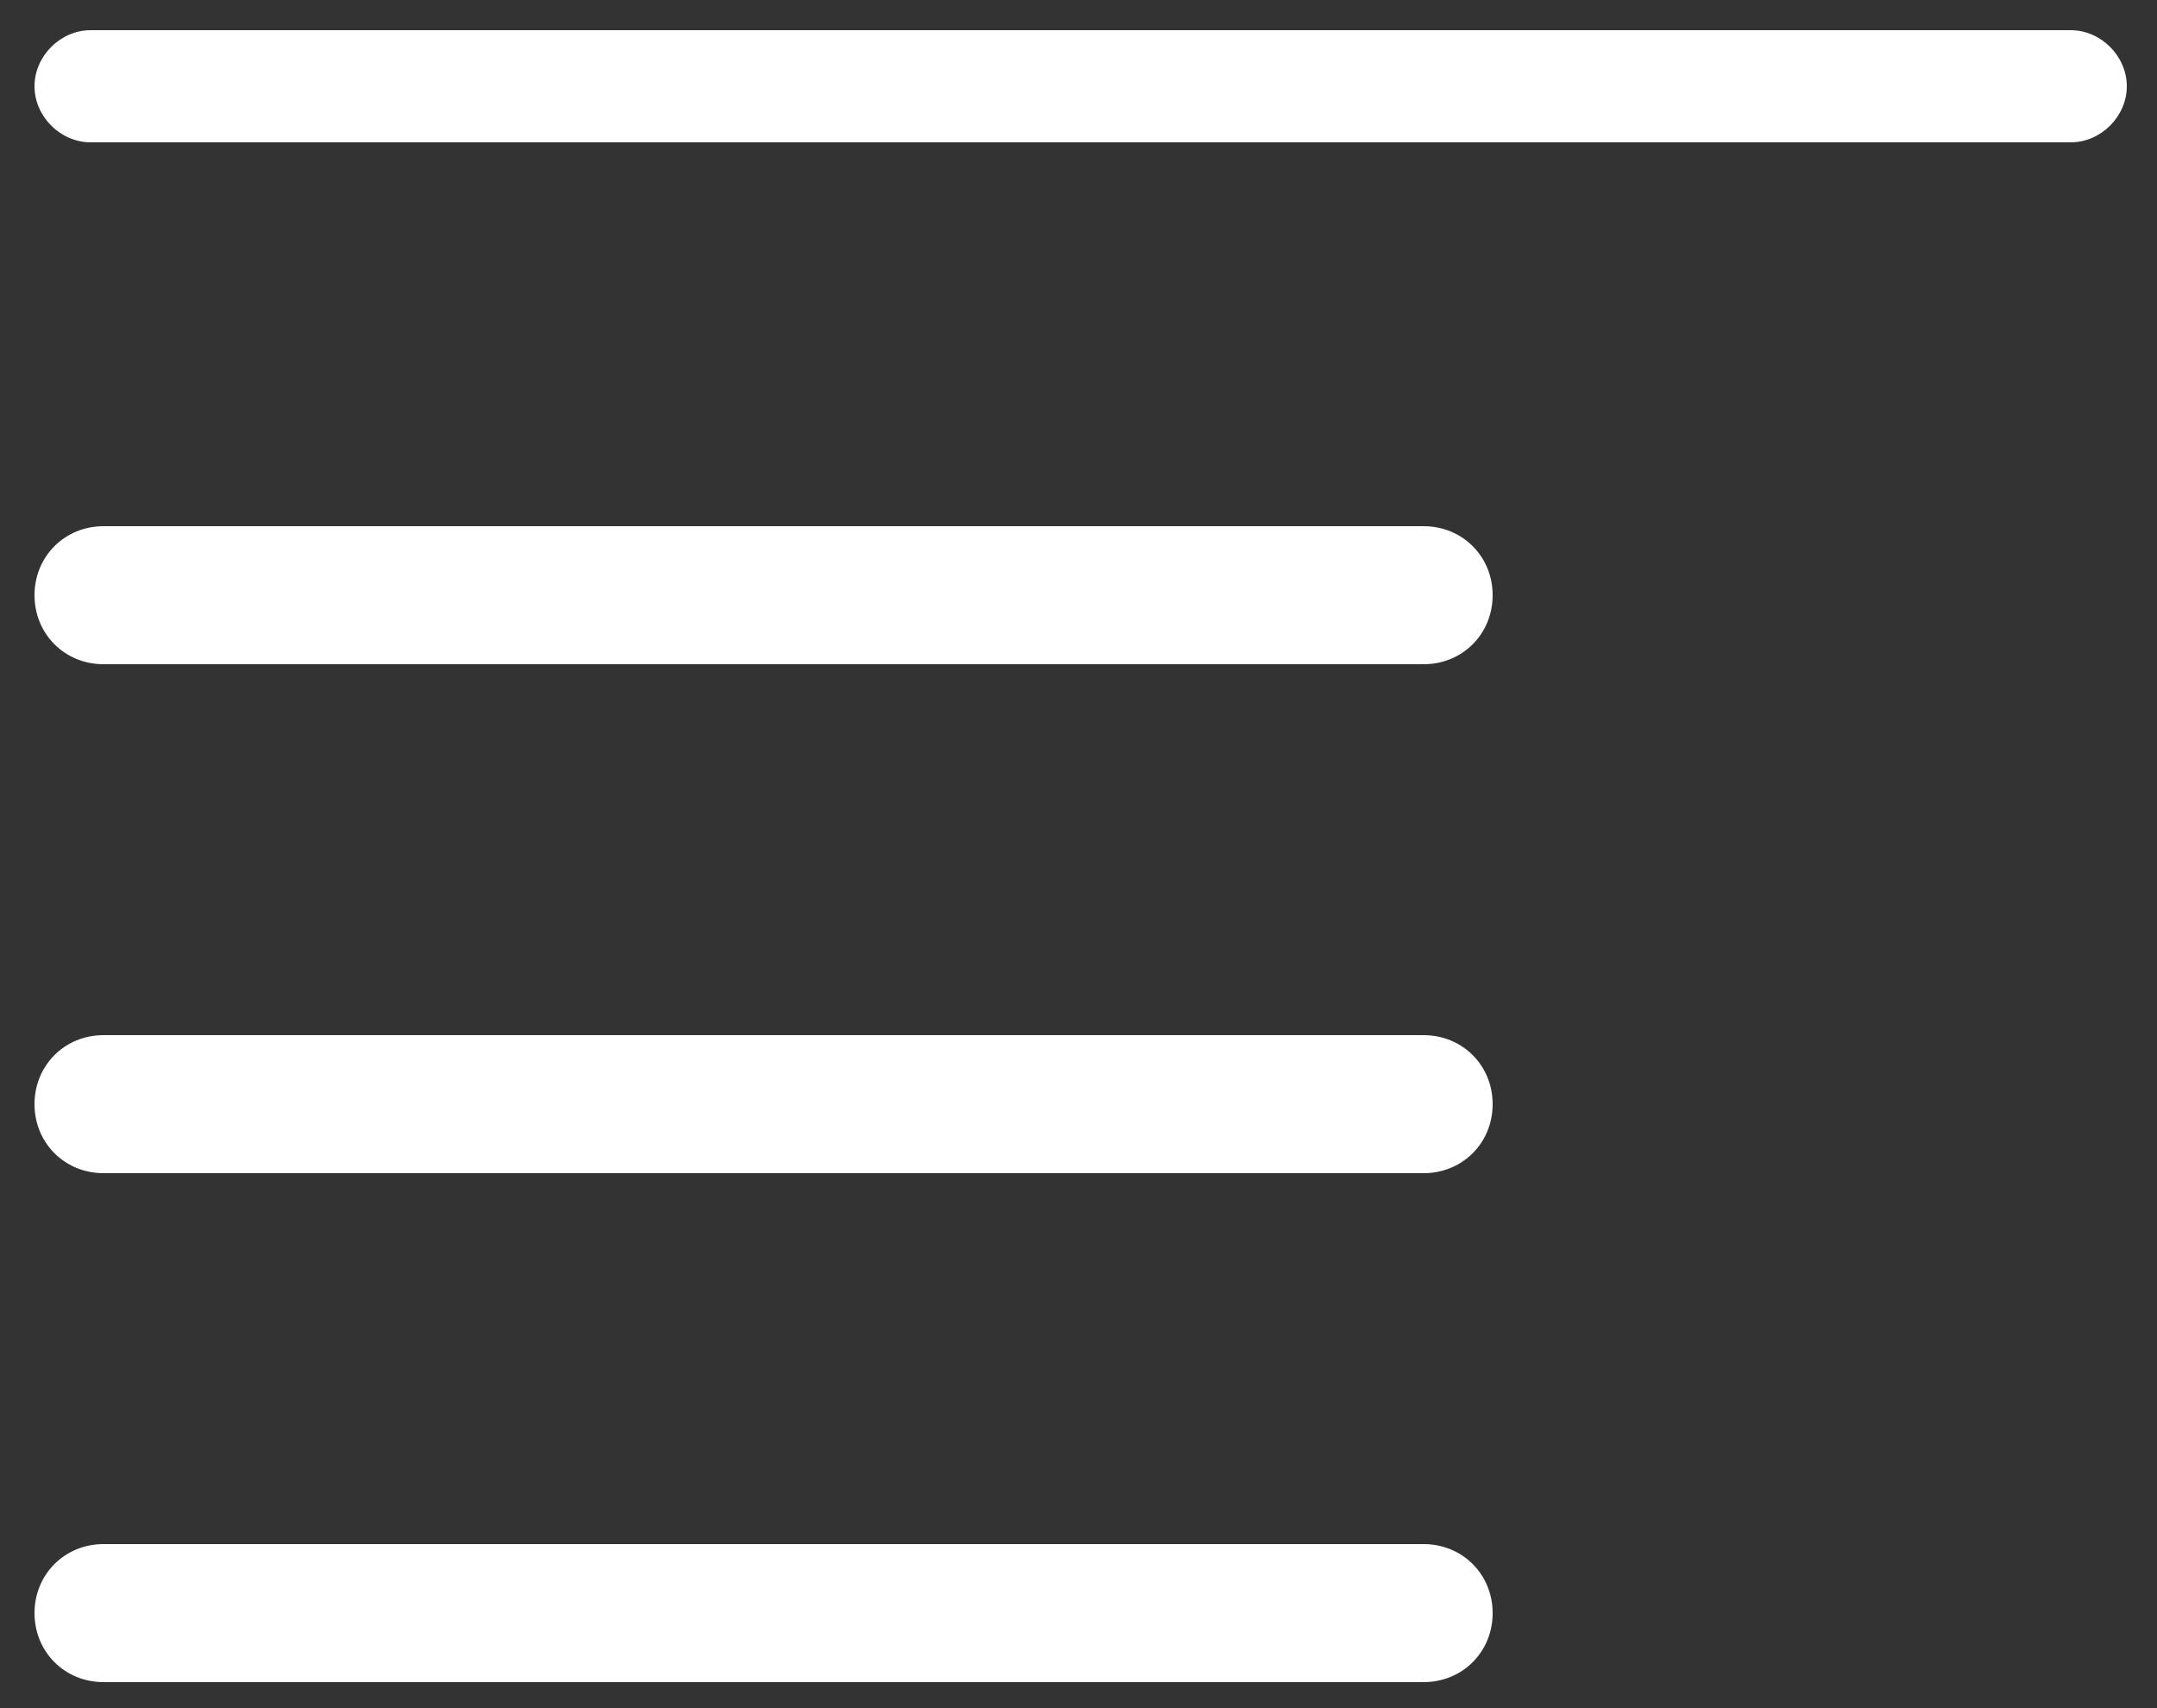
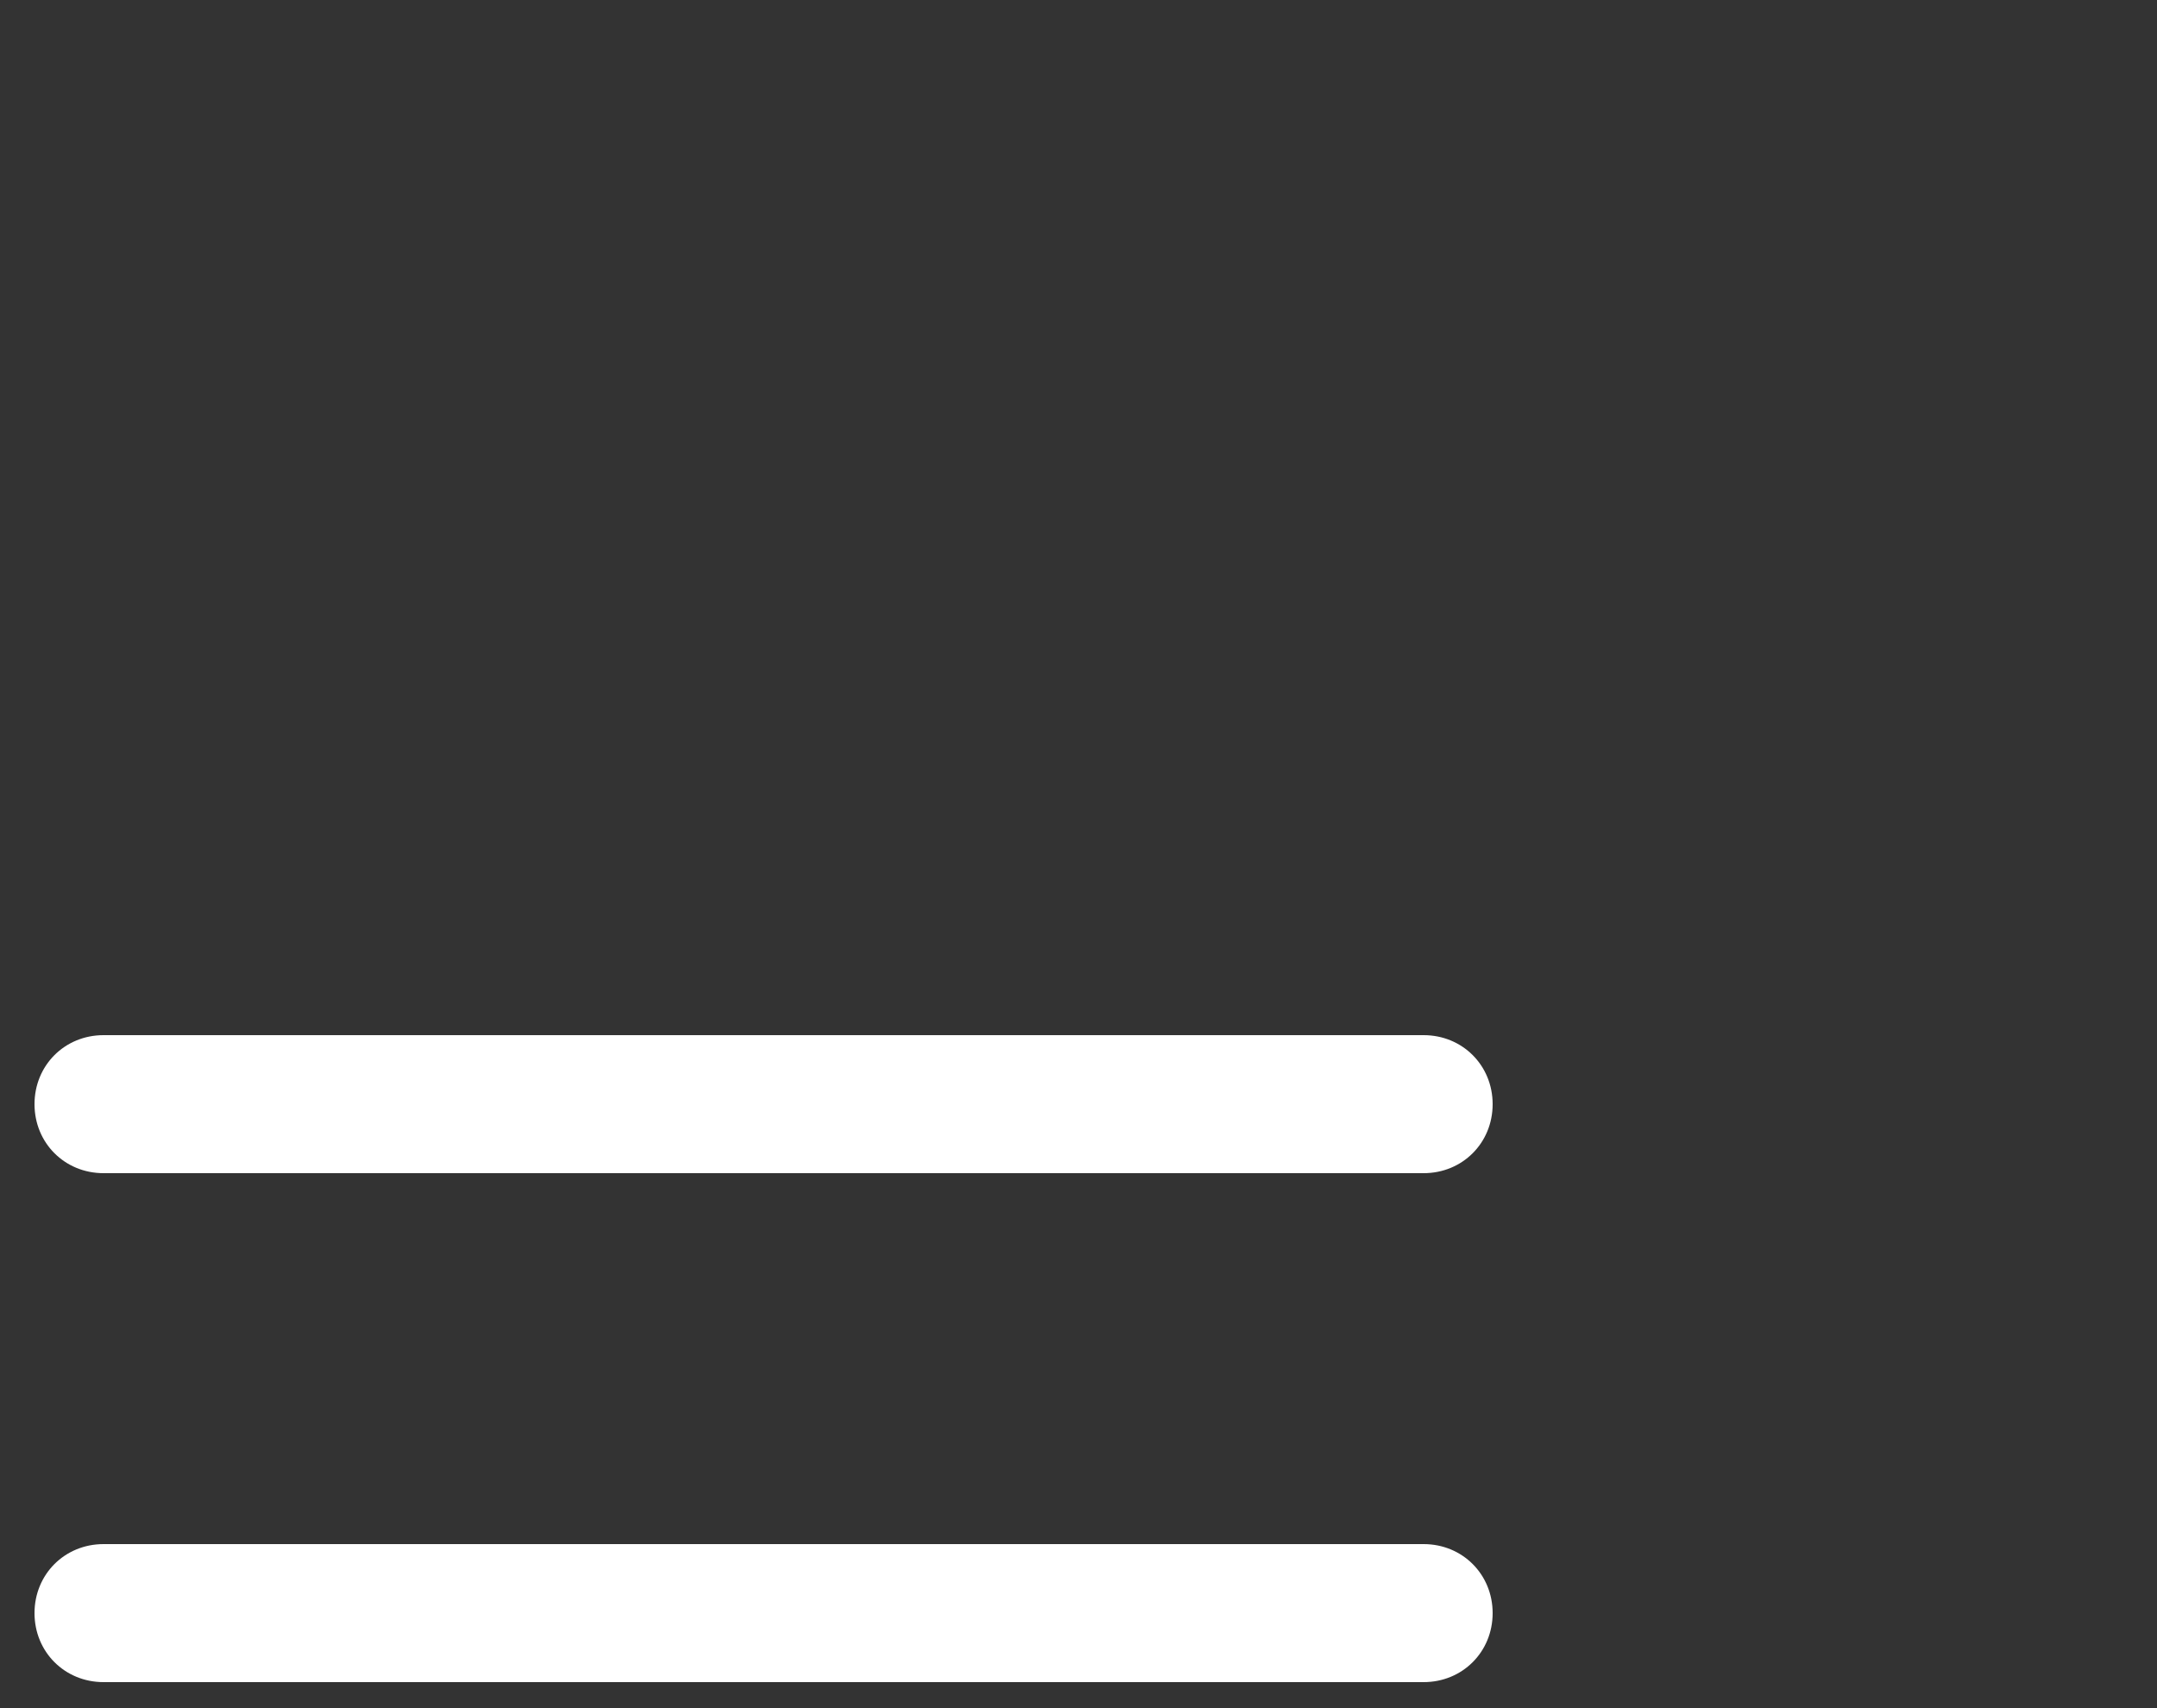
<svg xmlns="http://www.w3.org/2000/svg" version="1.1" id="Capa_1" x="0px" y="0px" viewBox="0 0 50 39.6" style="enable-background:new 0 0 50 39.6;" xml:space="preserve">
  <rect x="0" y="0" width="50" height="39.6" fill="#333333" stroke="none" />
  <style type="text/css">
	.st0{fill:#FFFFFF;}
</style>
-   <path class="st0" d="M48,3.3H2.1C1.4,3.3,0.8,2.7,0.8,2v0c0-0.7,0.6-1.3,1.3-1.3H48c0.7,0,1.3,0.6,1.3,1.3v0  C49.3,2.7,48.7,3.3,48,3.3z" />
-   <path class="st0" d="M33,15.4H2.4c-0.9,0-1.6-0.7-1.6-1.6v0c0-0.9,0.7-1.6,1.6-1.6H33c0.9,0,1.6,0.7,1.6,1.6v0  C34.6,14.7,33.9,15.4,33,15.4z" />
  <path class="st0" d="M33,27.2H2.4c-0.9,0-1.6-0.7-1.6-1.6v0c0-0.9,0.7-1.6,1.6-1.6H33c0.9,0,1.6,0.7,1.6,1.6v0  C34.6,26.5,33.9,27.2,33,27.2z" />
  <path class="st0" d="M33,39H2.4c-0.9,0-1.6-0.7-1.6-1.6v0c0-0.9,0.7-1.6,1.6-1.6H33c0.9,0,1.6,0.7,1.6,1.6v0  C34.6,38.3,33.9,39,33,39z" />
</svg>